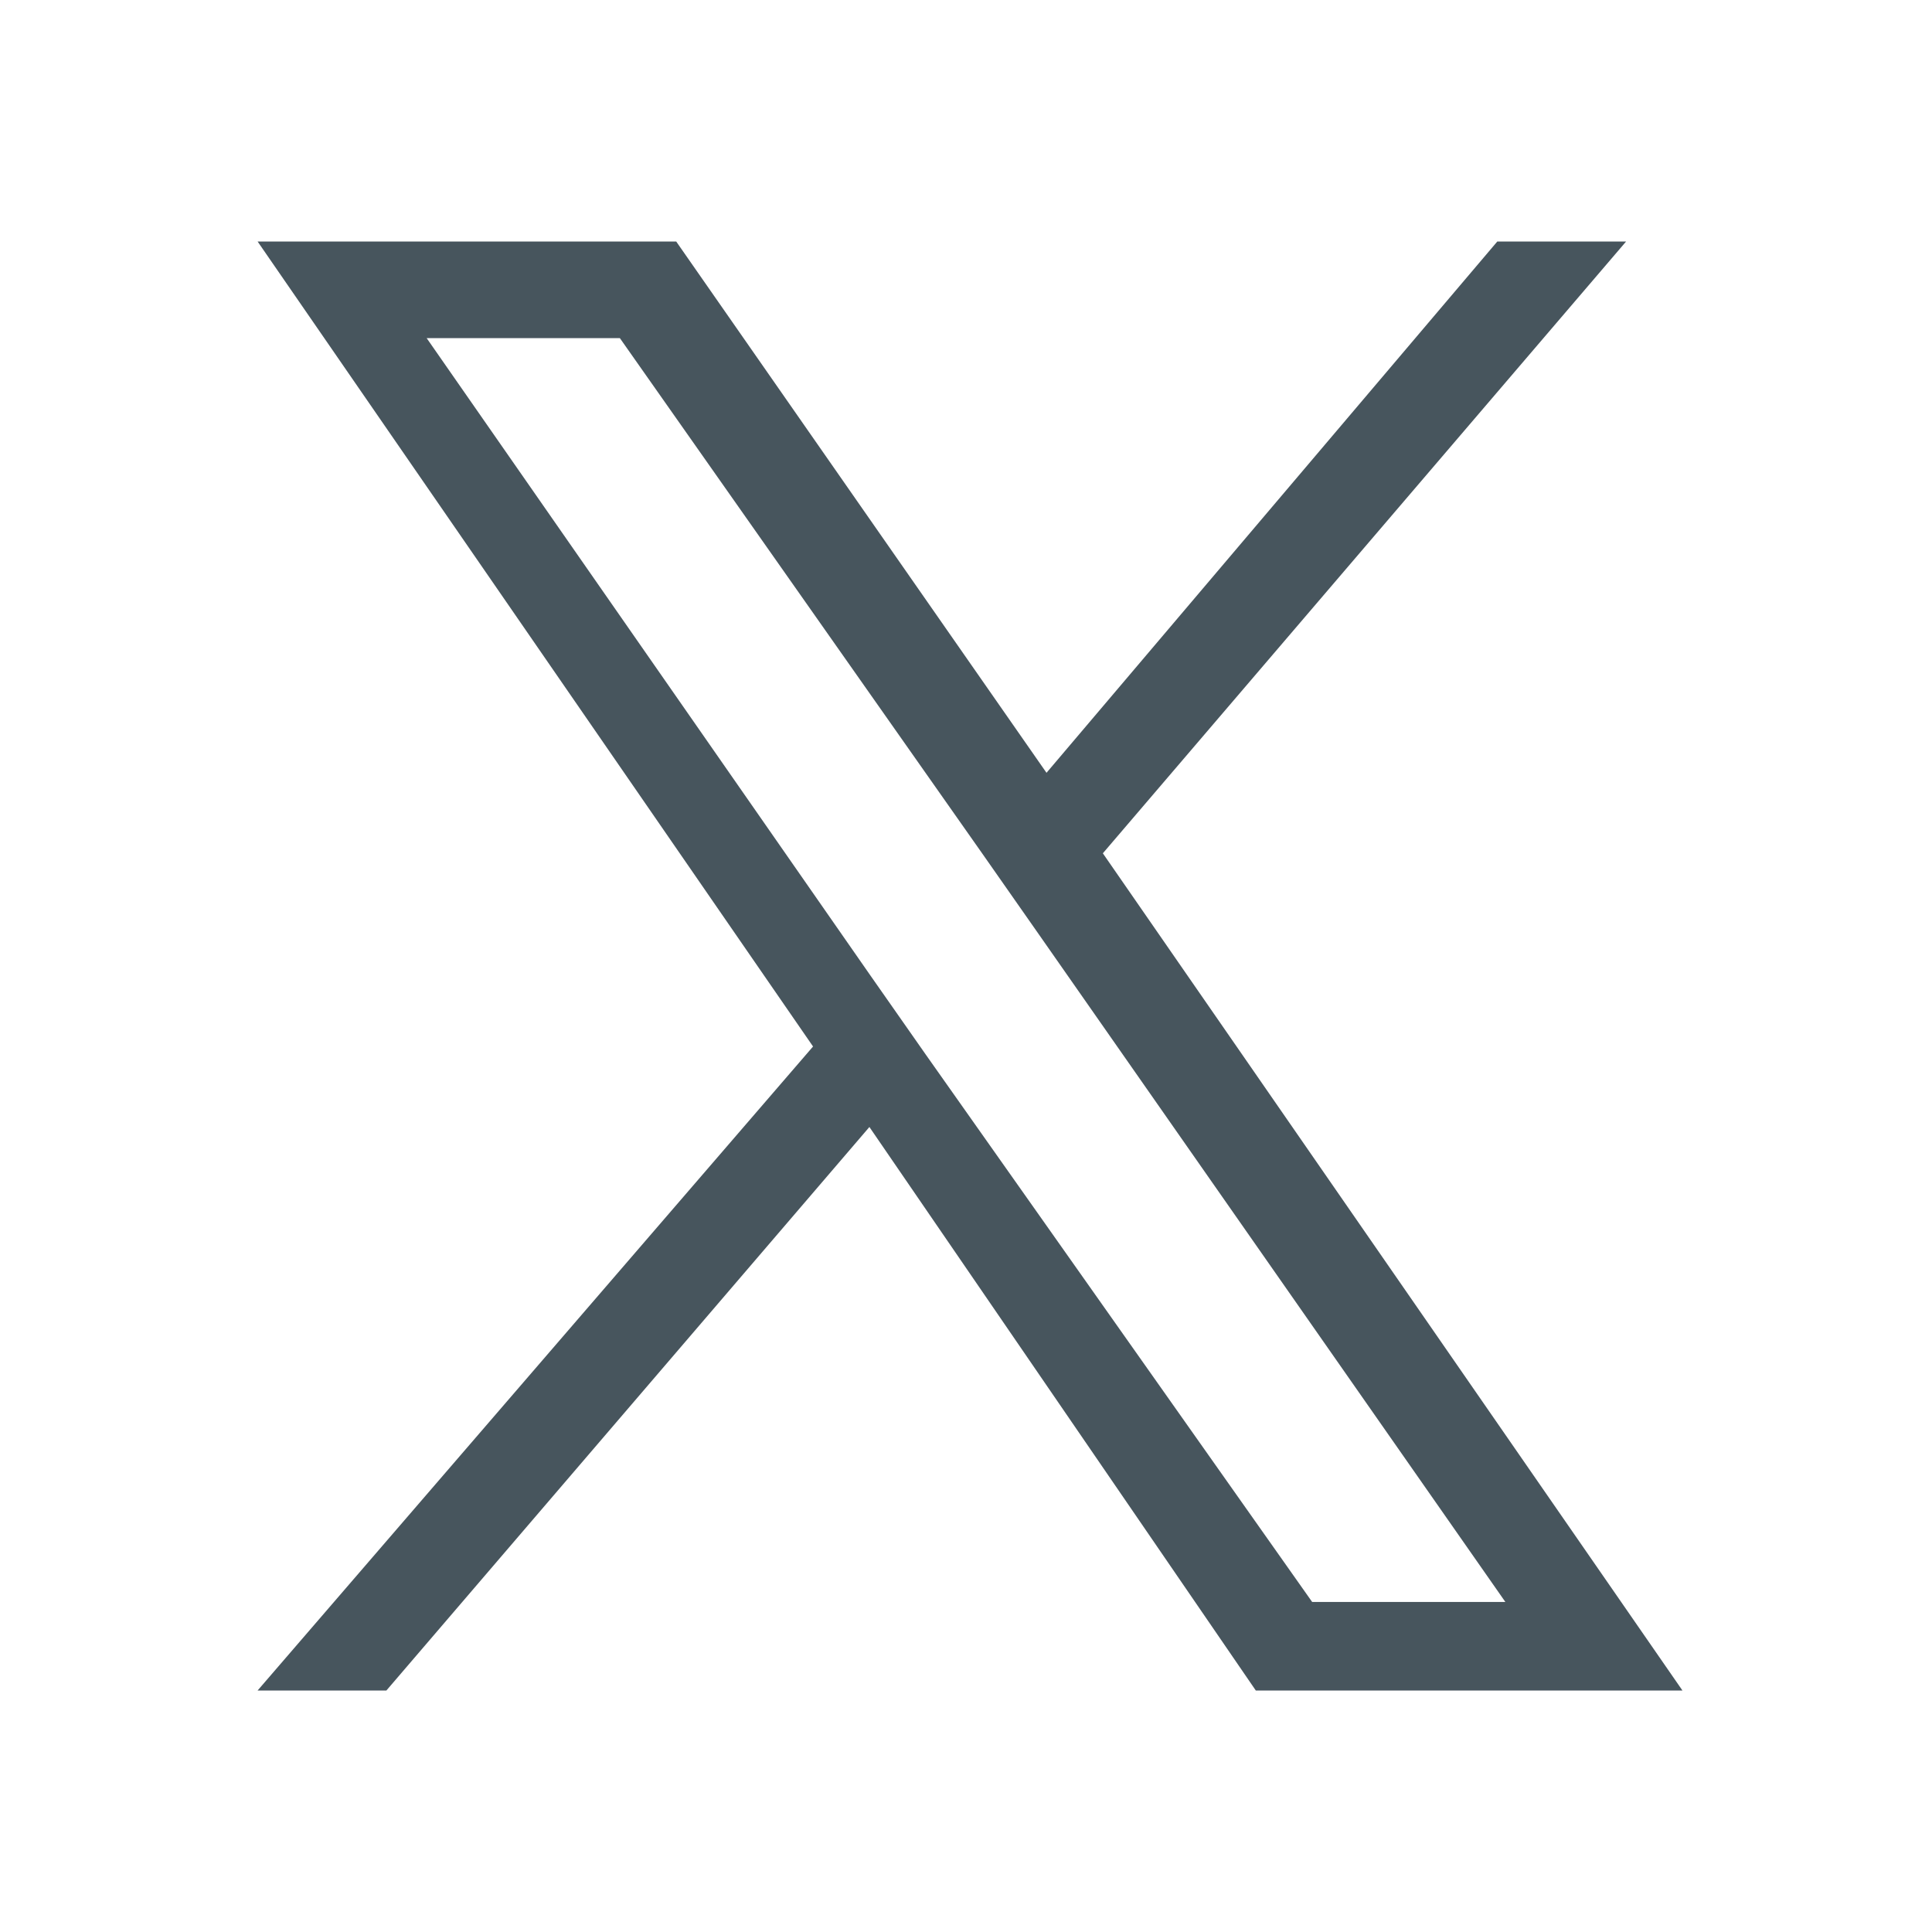
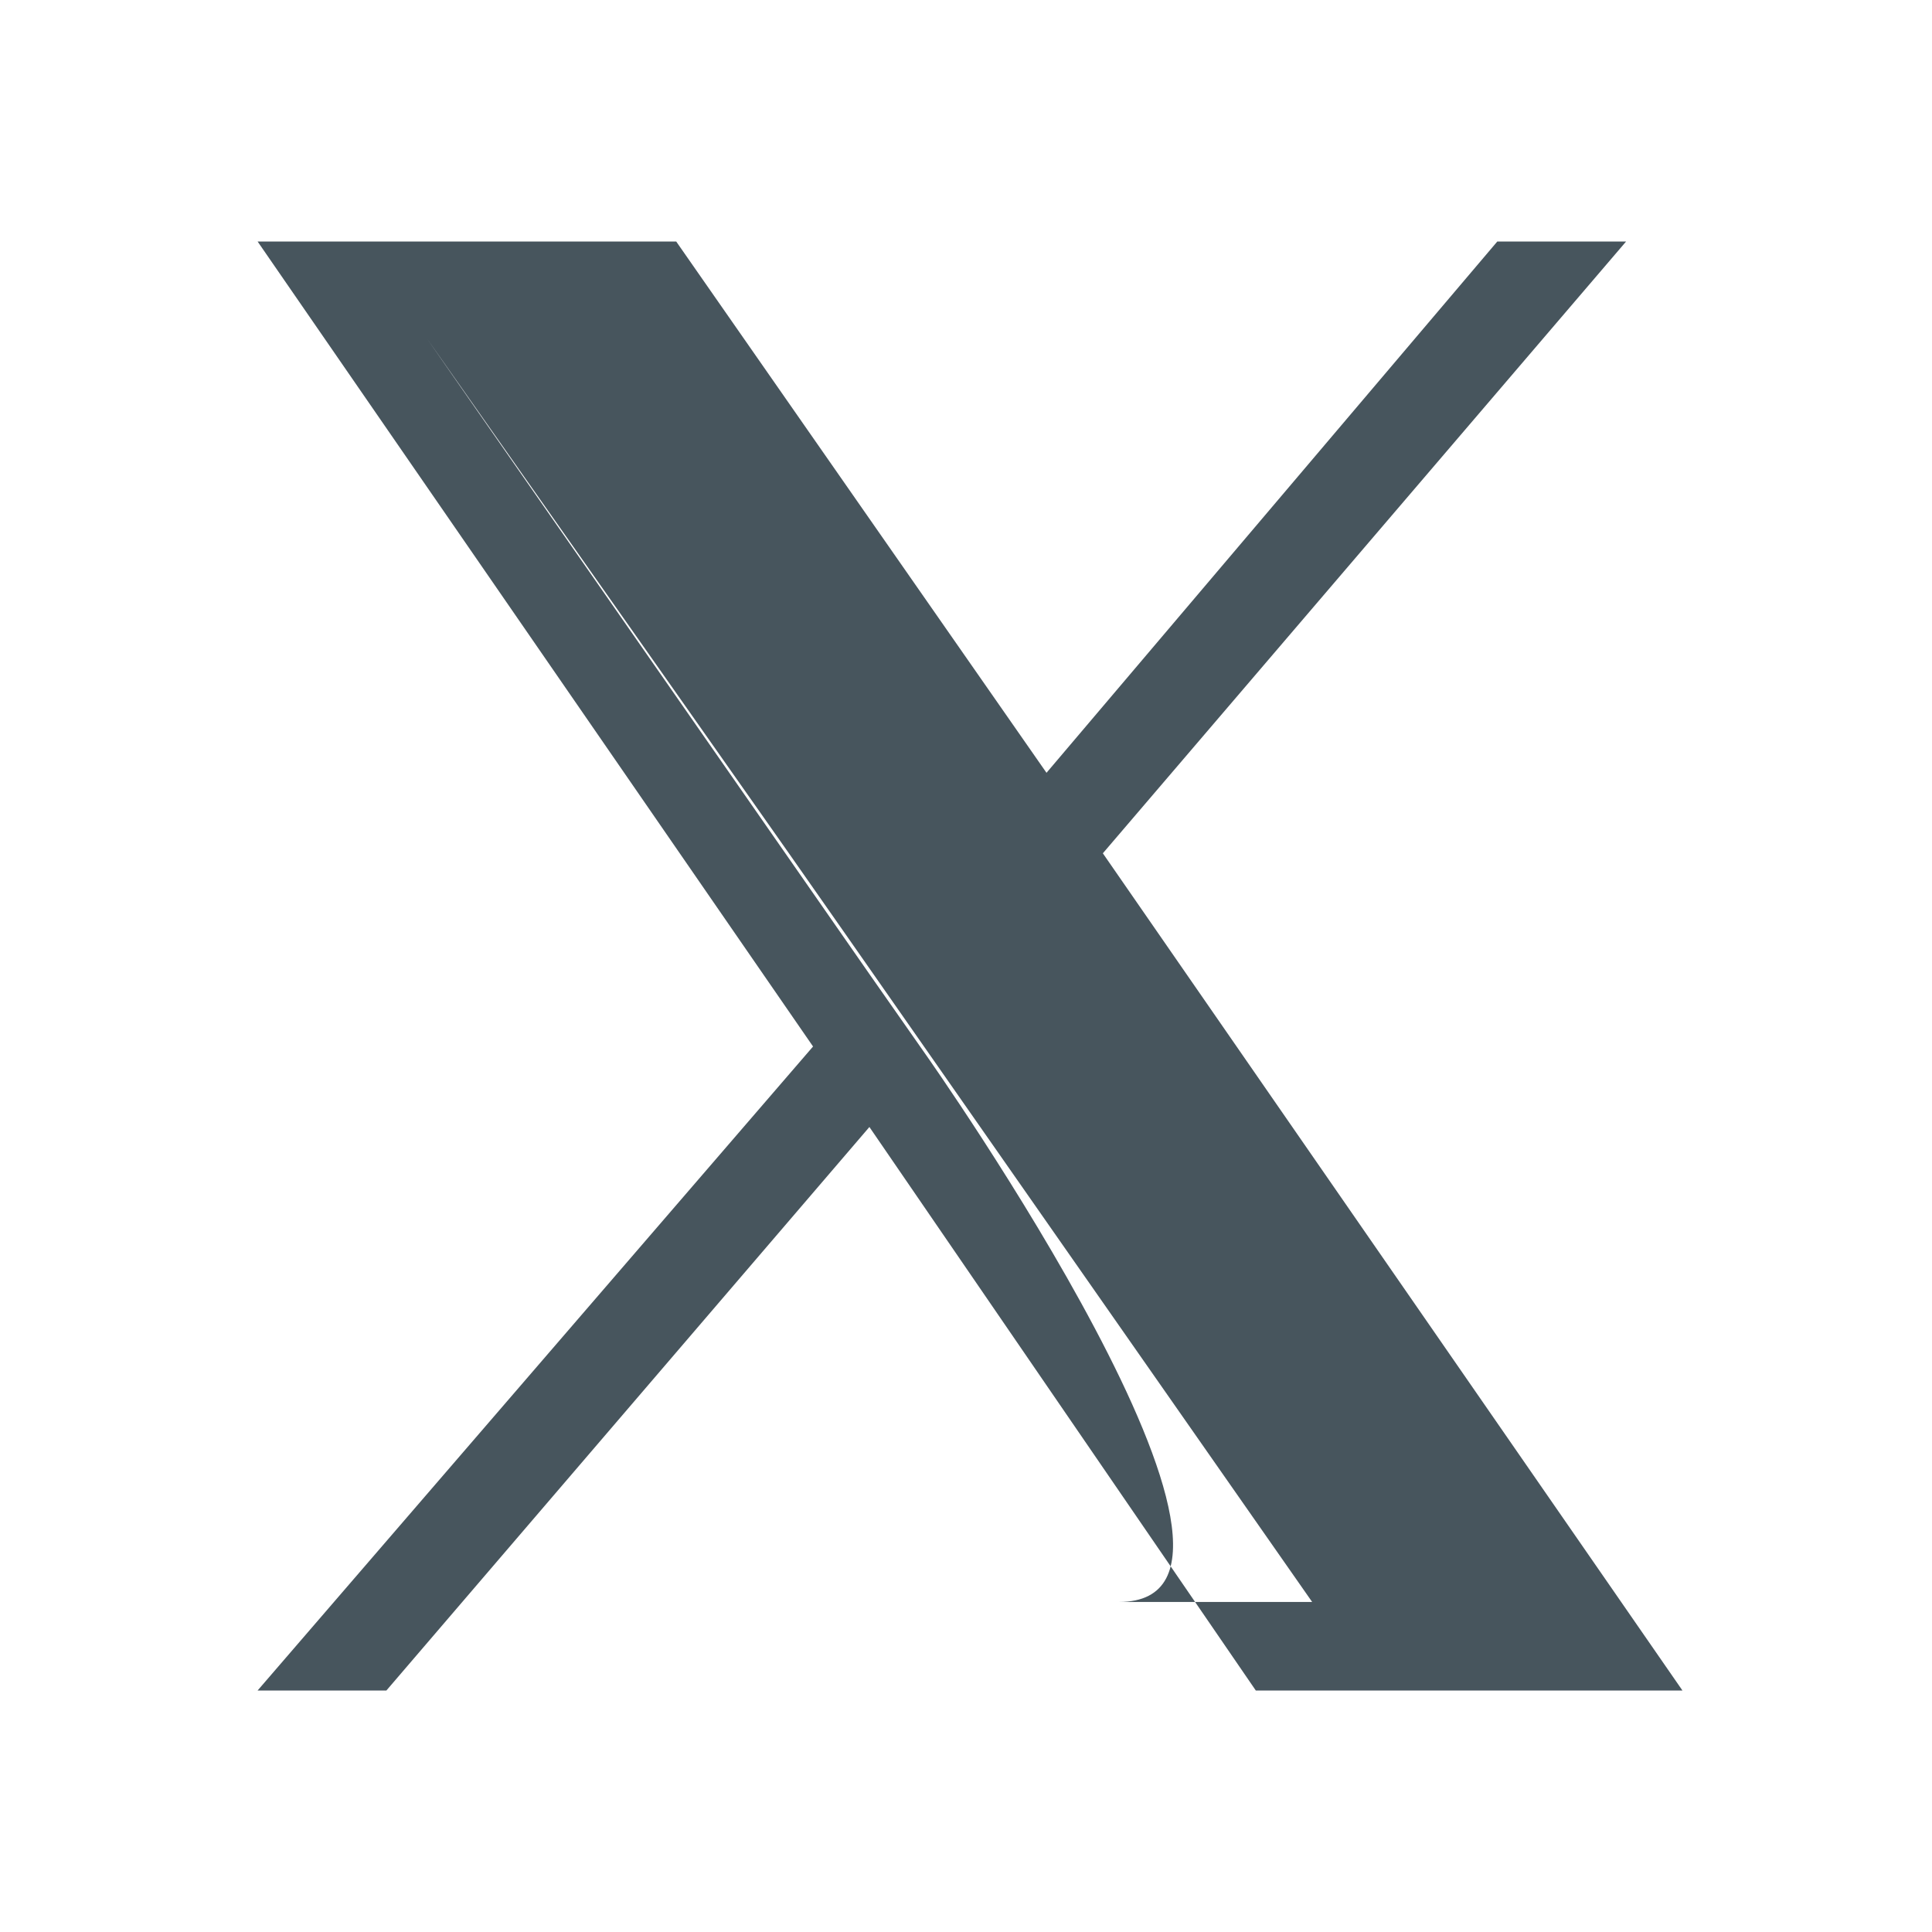
<svg xmlns="http://www.w3.org/2000/svg" version="1.1" id="Layer_1" x="0px" y="0px" viewBox="0 0 24 24" style="enable-background:new 0 0 24 24;" xml:space="preserve">
  <style type="text/css">
	.st0{fill:#47555D;}
</style>
-   <path class="st0" d="M13.7,10.6L20.2,3h-1.6L13,9.6L8.4,3H3.2l6.9,10l-6.9,8h1.6l6-7l4.8,7h5.3L13.7,10.6z M11.5,13.1l-0.7-1  L5.3,4.2h2.4l4.5,6.4l0.7,1l5.8,8.3h-2.4C16.3,19.9,11.5,13.1,11.5,13.1z" />
+   <path class="st0" d="M13.7,10.6L20.2,3h-1.6L13,9.6L8.4,3H3.2l6.9,10l-6.9,8h1.6l6-7l4.8,7h5.3L13.7,10.6z M11.5,13.1l-0.7-1  L5.3,4.2l4.5,6.4l0.7,1l5.8,8.3h-2.4C16.3,19.9,11.5,13.1,11.5,13.1z" />
</svg>